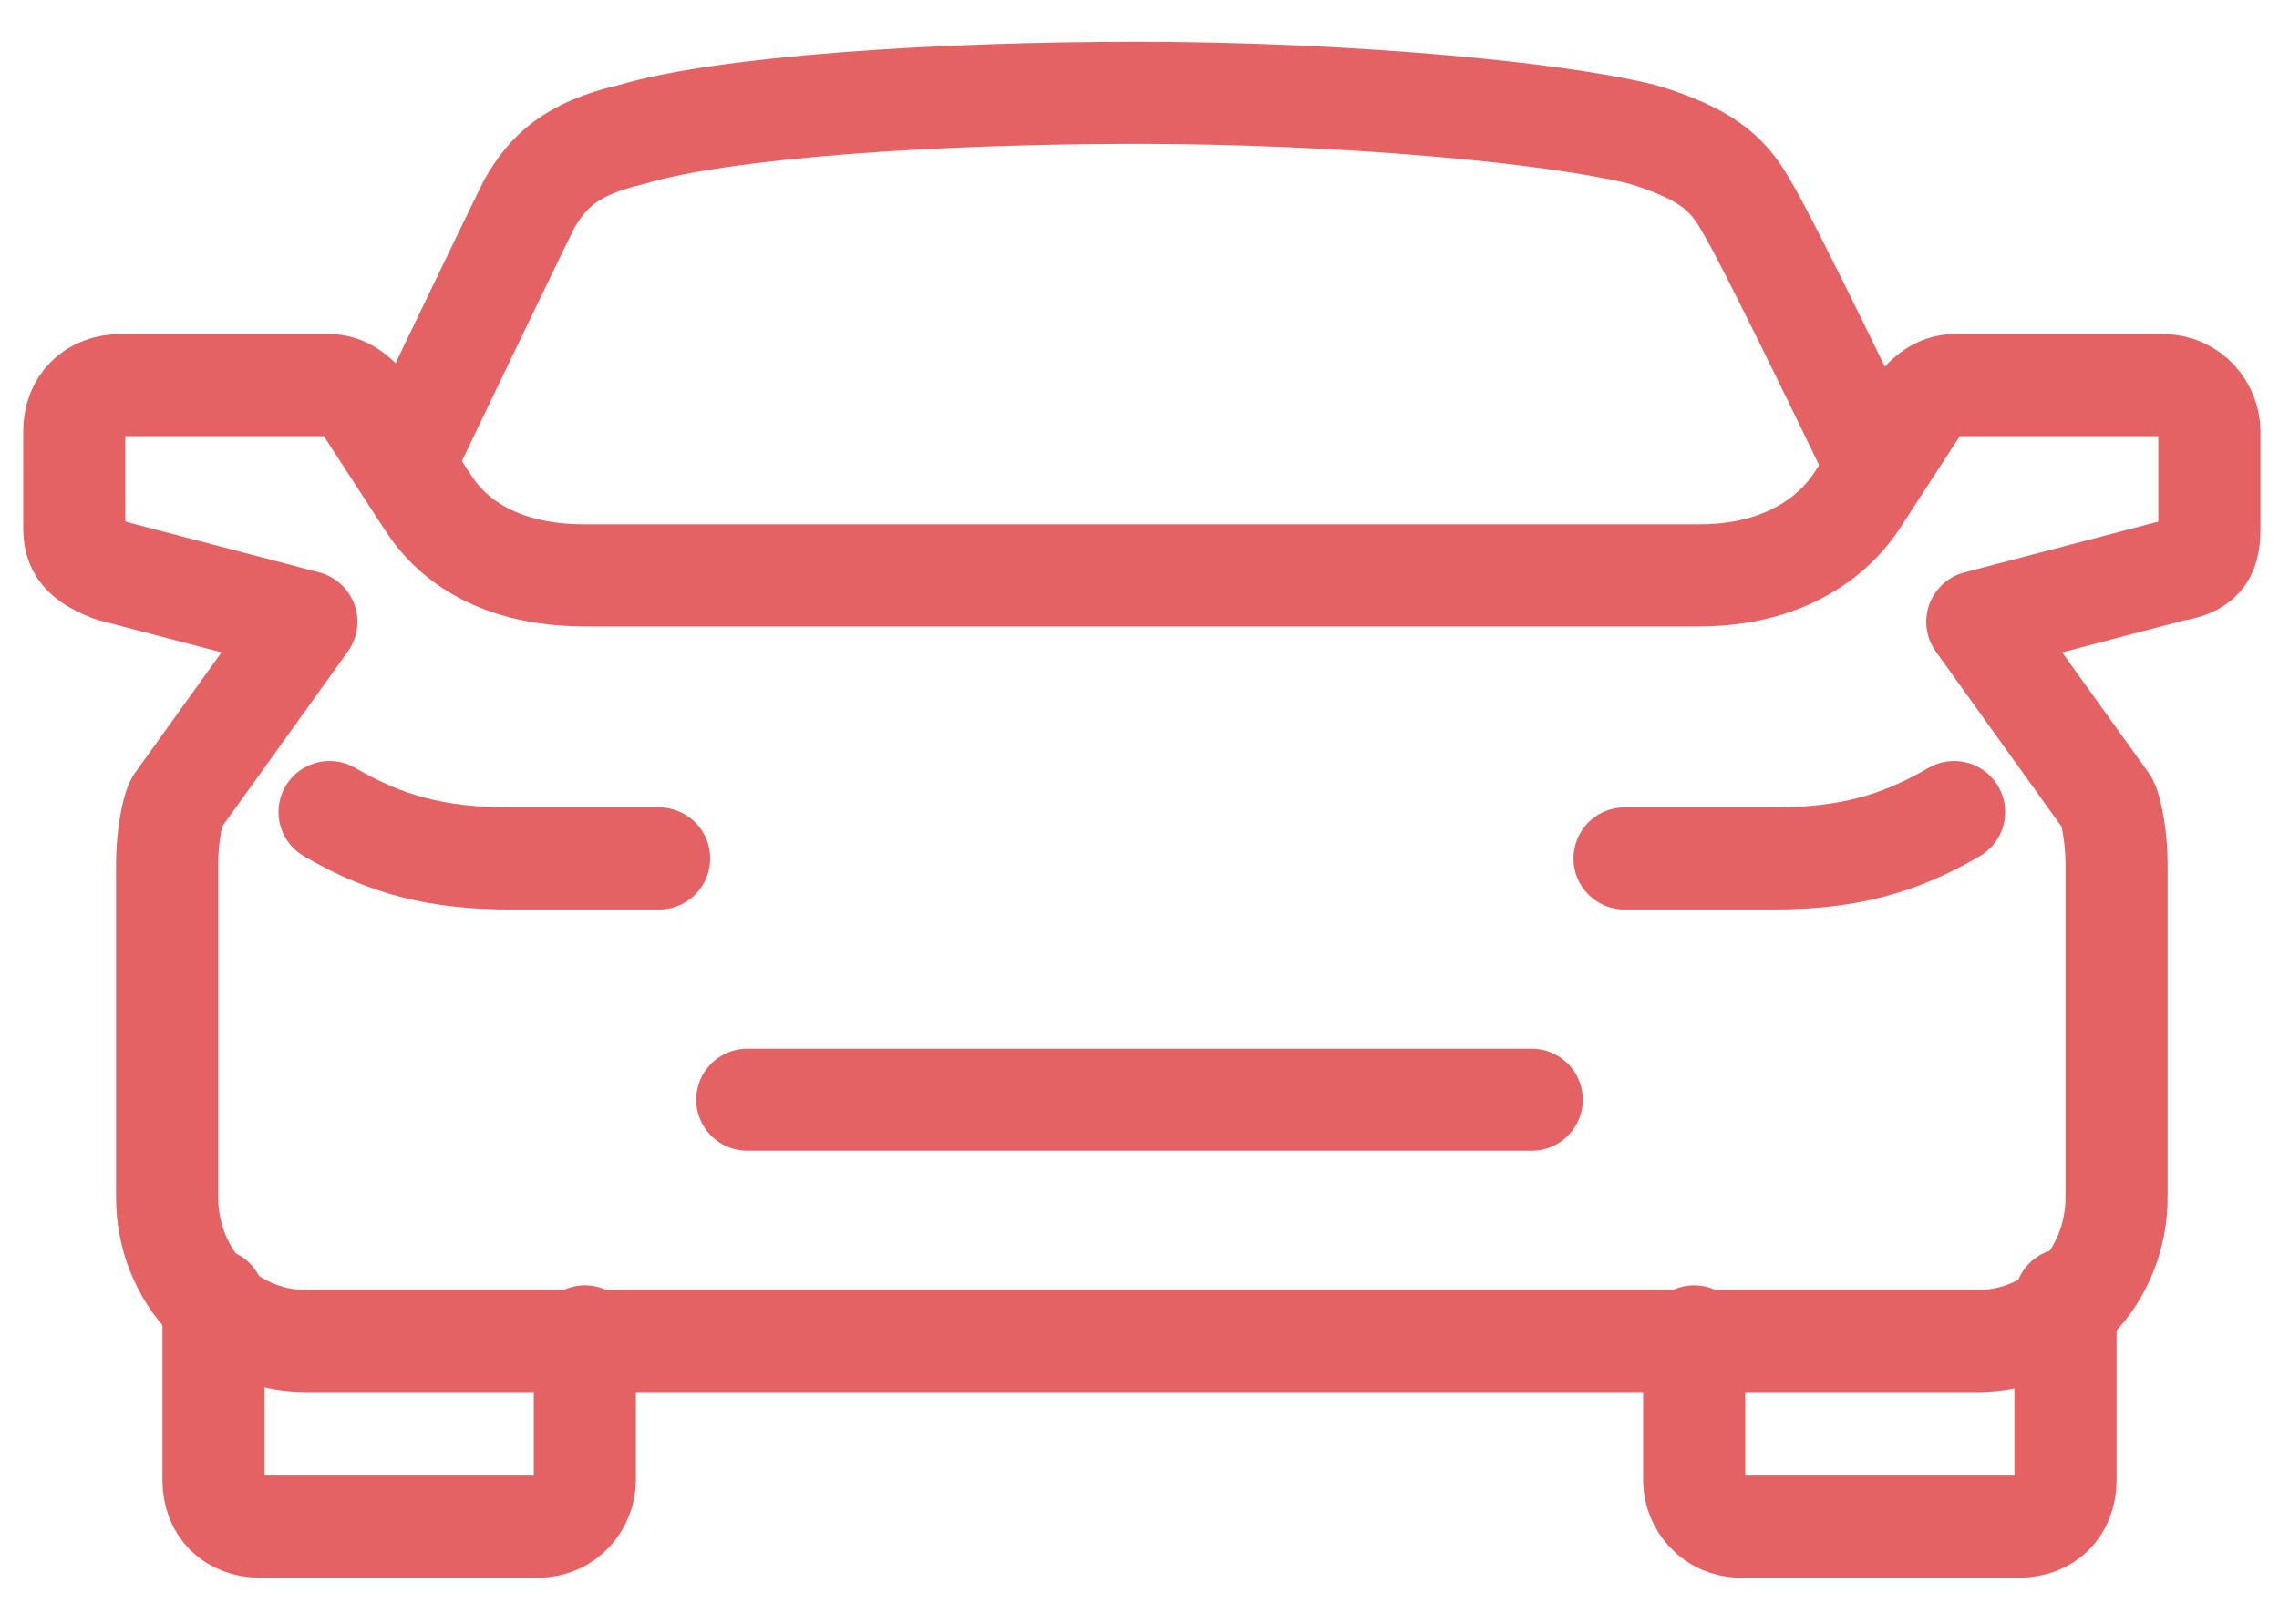
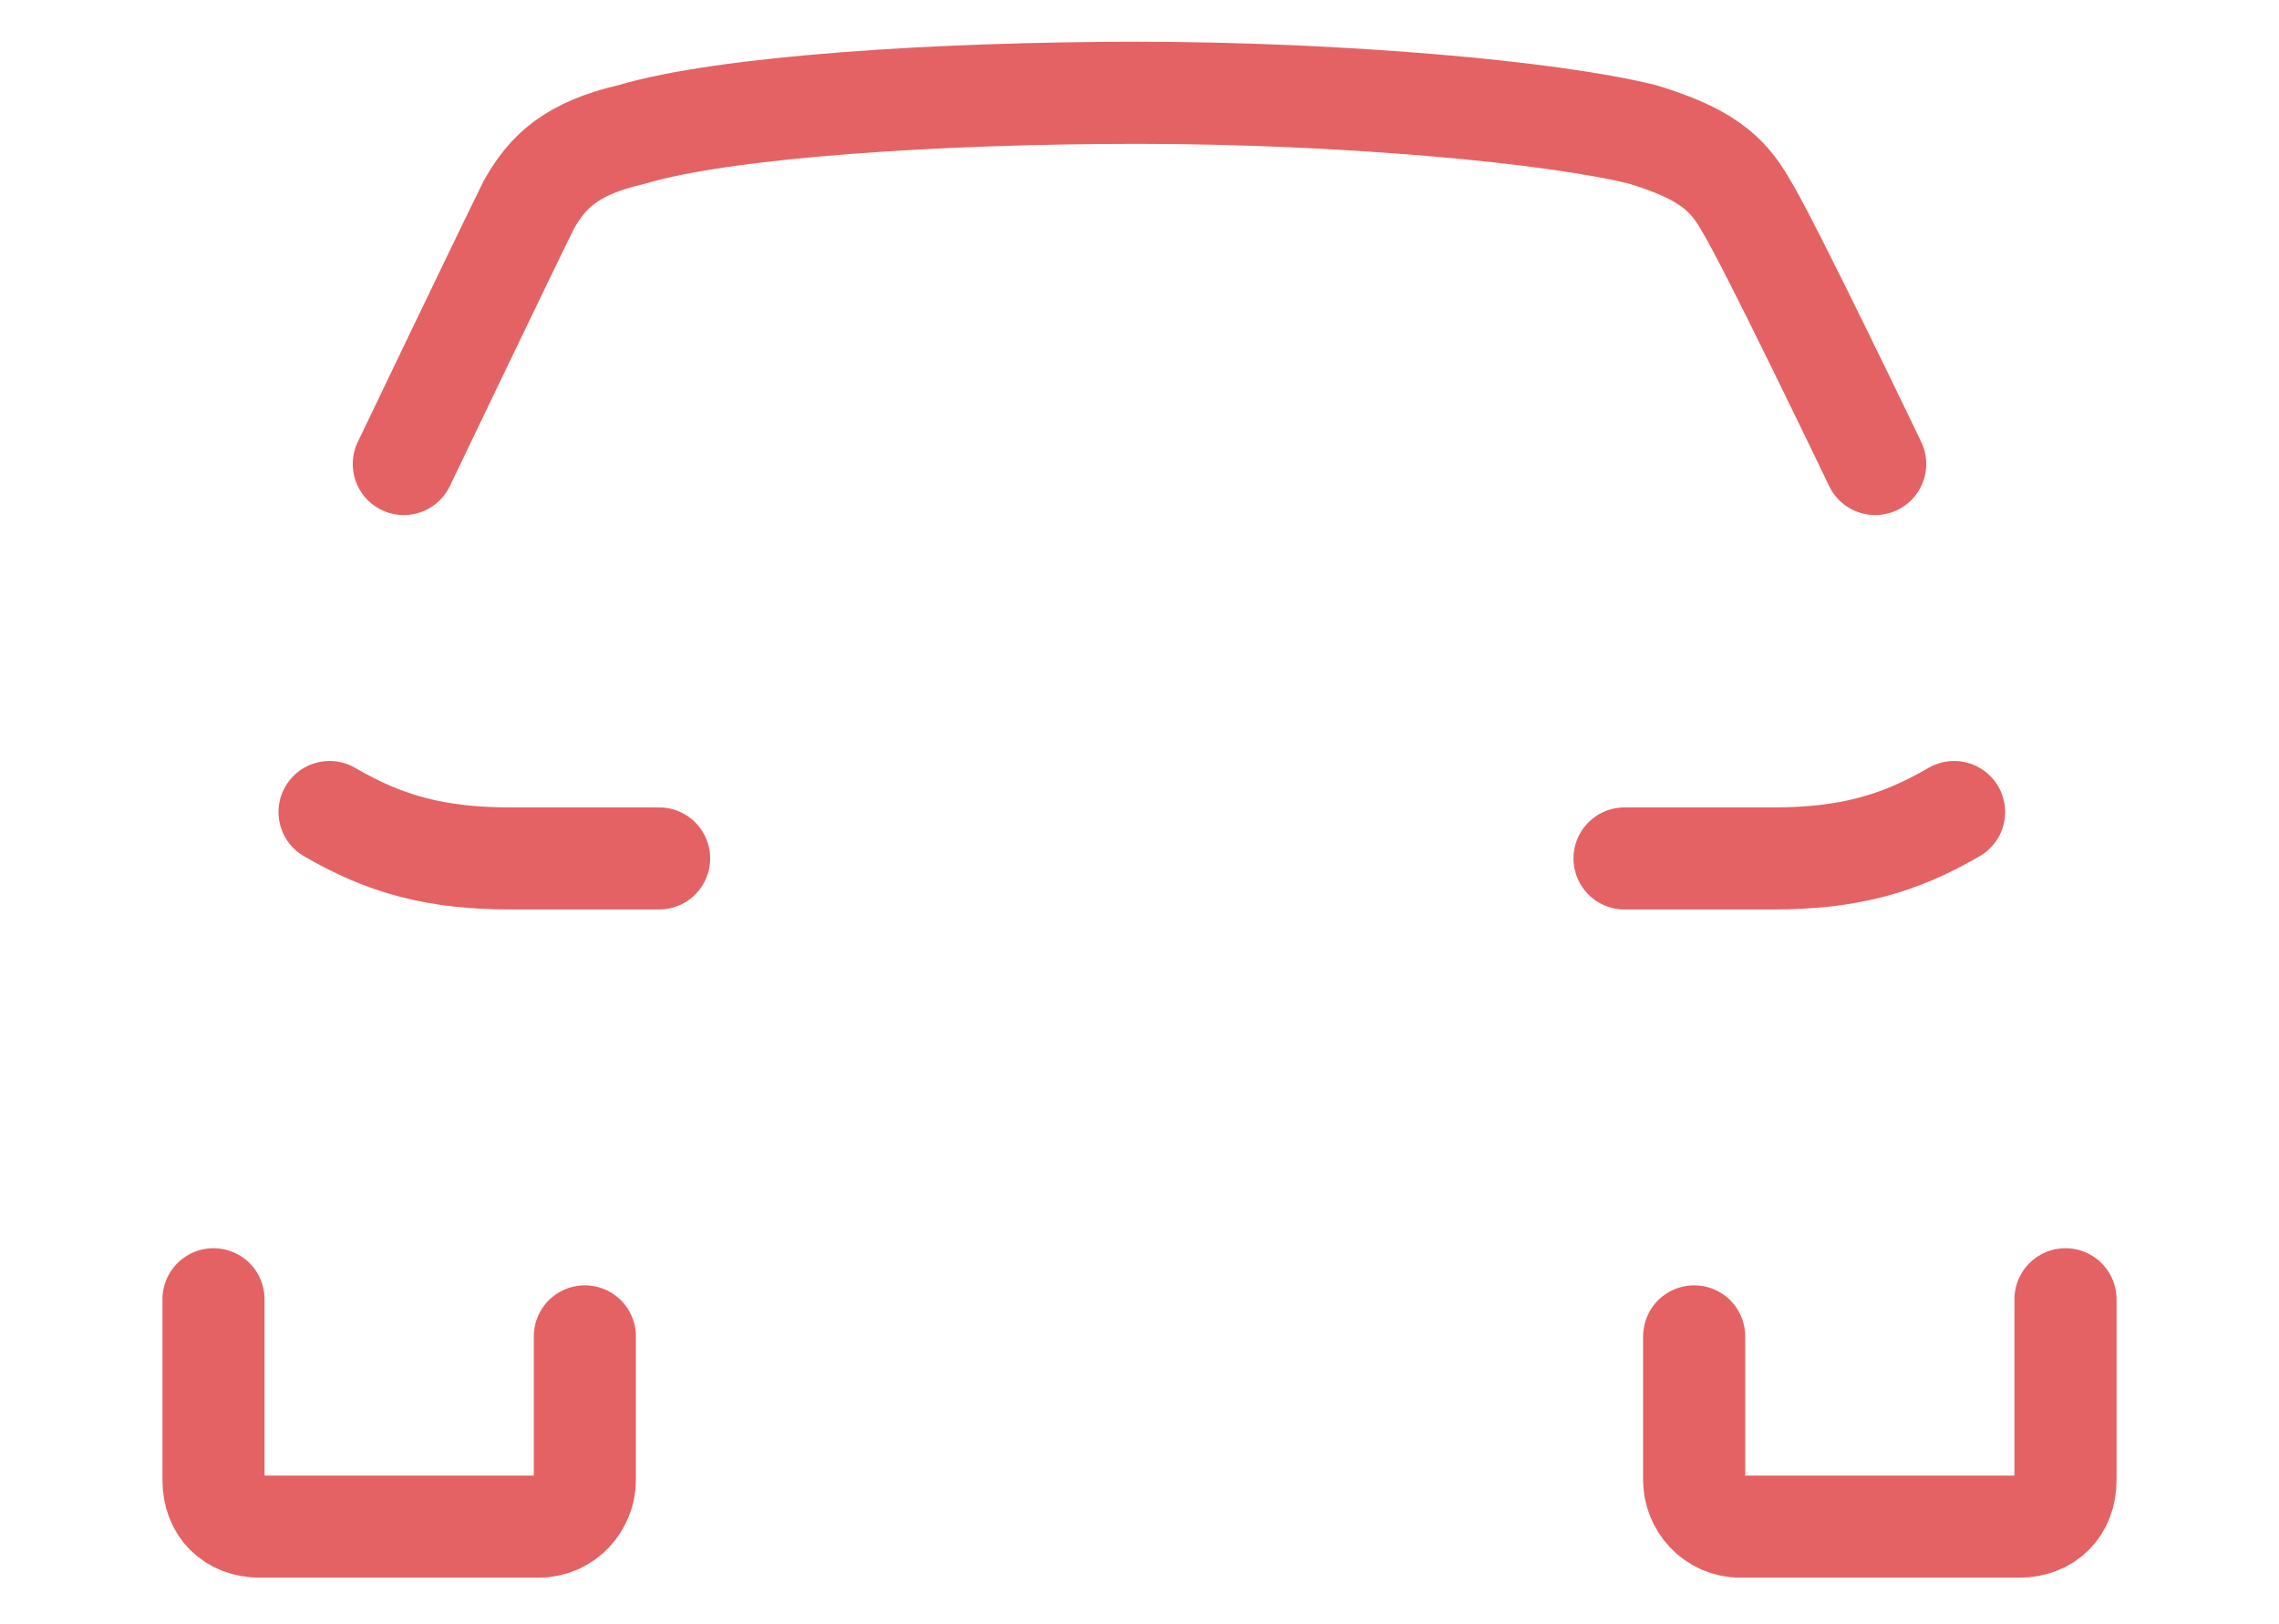
<svg xmlns="http://www.w3.org/2000/svg" version="1.1" id="图层_1" x="0px" y="0px" viewBox="0 0 49.1 35" style="enable-background:new 0 0 49.1 35;" xml:space="preserve">
  <style type="text/css">
	.st0{fill:none;stroke:#E46264;stroke-width:2.2;stroke-linecap:round;stroke-linejoin:round;}
</style>
  <g>
    <path class="st0" d="M7.1,17.5c1.2,0.7,2.3,1,3.9,1h3.2" />
    <path class="st0" d="M4.6,28v3.9c0,0.6,0.4,1,1,1h6c0.6,0,1-0.5,1-1v-3.1" />
    <path class="st0" d="M42.1,17.5c-1.2,0.7-2.3,1-3.9,1H35" />
    <path class="st0" d="M44.5,28v3.9c0,0.6-0.4,1-1,1h-6c-0.6,0-1-0.5-1-1v-3.1" />
-     <path class="st0" d="M24.6,12.4h12c2.3,0,3.2-1.3,3.4-1.6l1.3-2c0.2-0.3,0.5-0.5,0.8-0.5h4.5c0.6,0,1,0.5,1,1v2.1   c0,0.6-0.2,0.8-0.8,0.9l-4.2,1.1l2.8,3.9c0.1,0.2,0.2,0.8,0.2,1.3v7.2c0,1.7-1.3,3.1-3,3.1h-18h-18c-1.7,0-3-1.4-3-3.1v-7.2   c0-0.5,0.1-1.1,0.2-1.3l2.8-3.9l-4.2-1.1c-0.5-0.2-0.8-0.4-0.8-0.9V9.3c0-0.6,0.4-1,1-1h4.5c0.3,0,0.6,0.2,0.8,0.5l1.3,2   c0.2,0.3,1,1.6,3.4,1.6H24.6z" />
    <path class="st0" d="M40.4,10c0,0-2.3-4.8-2.8-5.6c-0.4-0.7-0.9-1.1-2.2-1.5c-2-0.5-6.6-0.9-10.9-0.9s-8.9,0.3-10.9,0.9   c-1.3,0.3-1.8,0.8-2.2,1.5C11,5.2,8.7,10,8.7,10" />
-     <polyline class="st0" points="33,23.7 24.6,23.7 16.1,23.7  " />
  </g>
</svg>